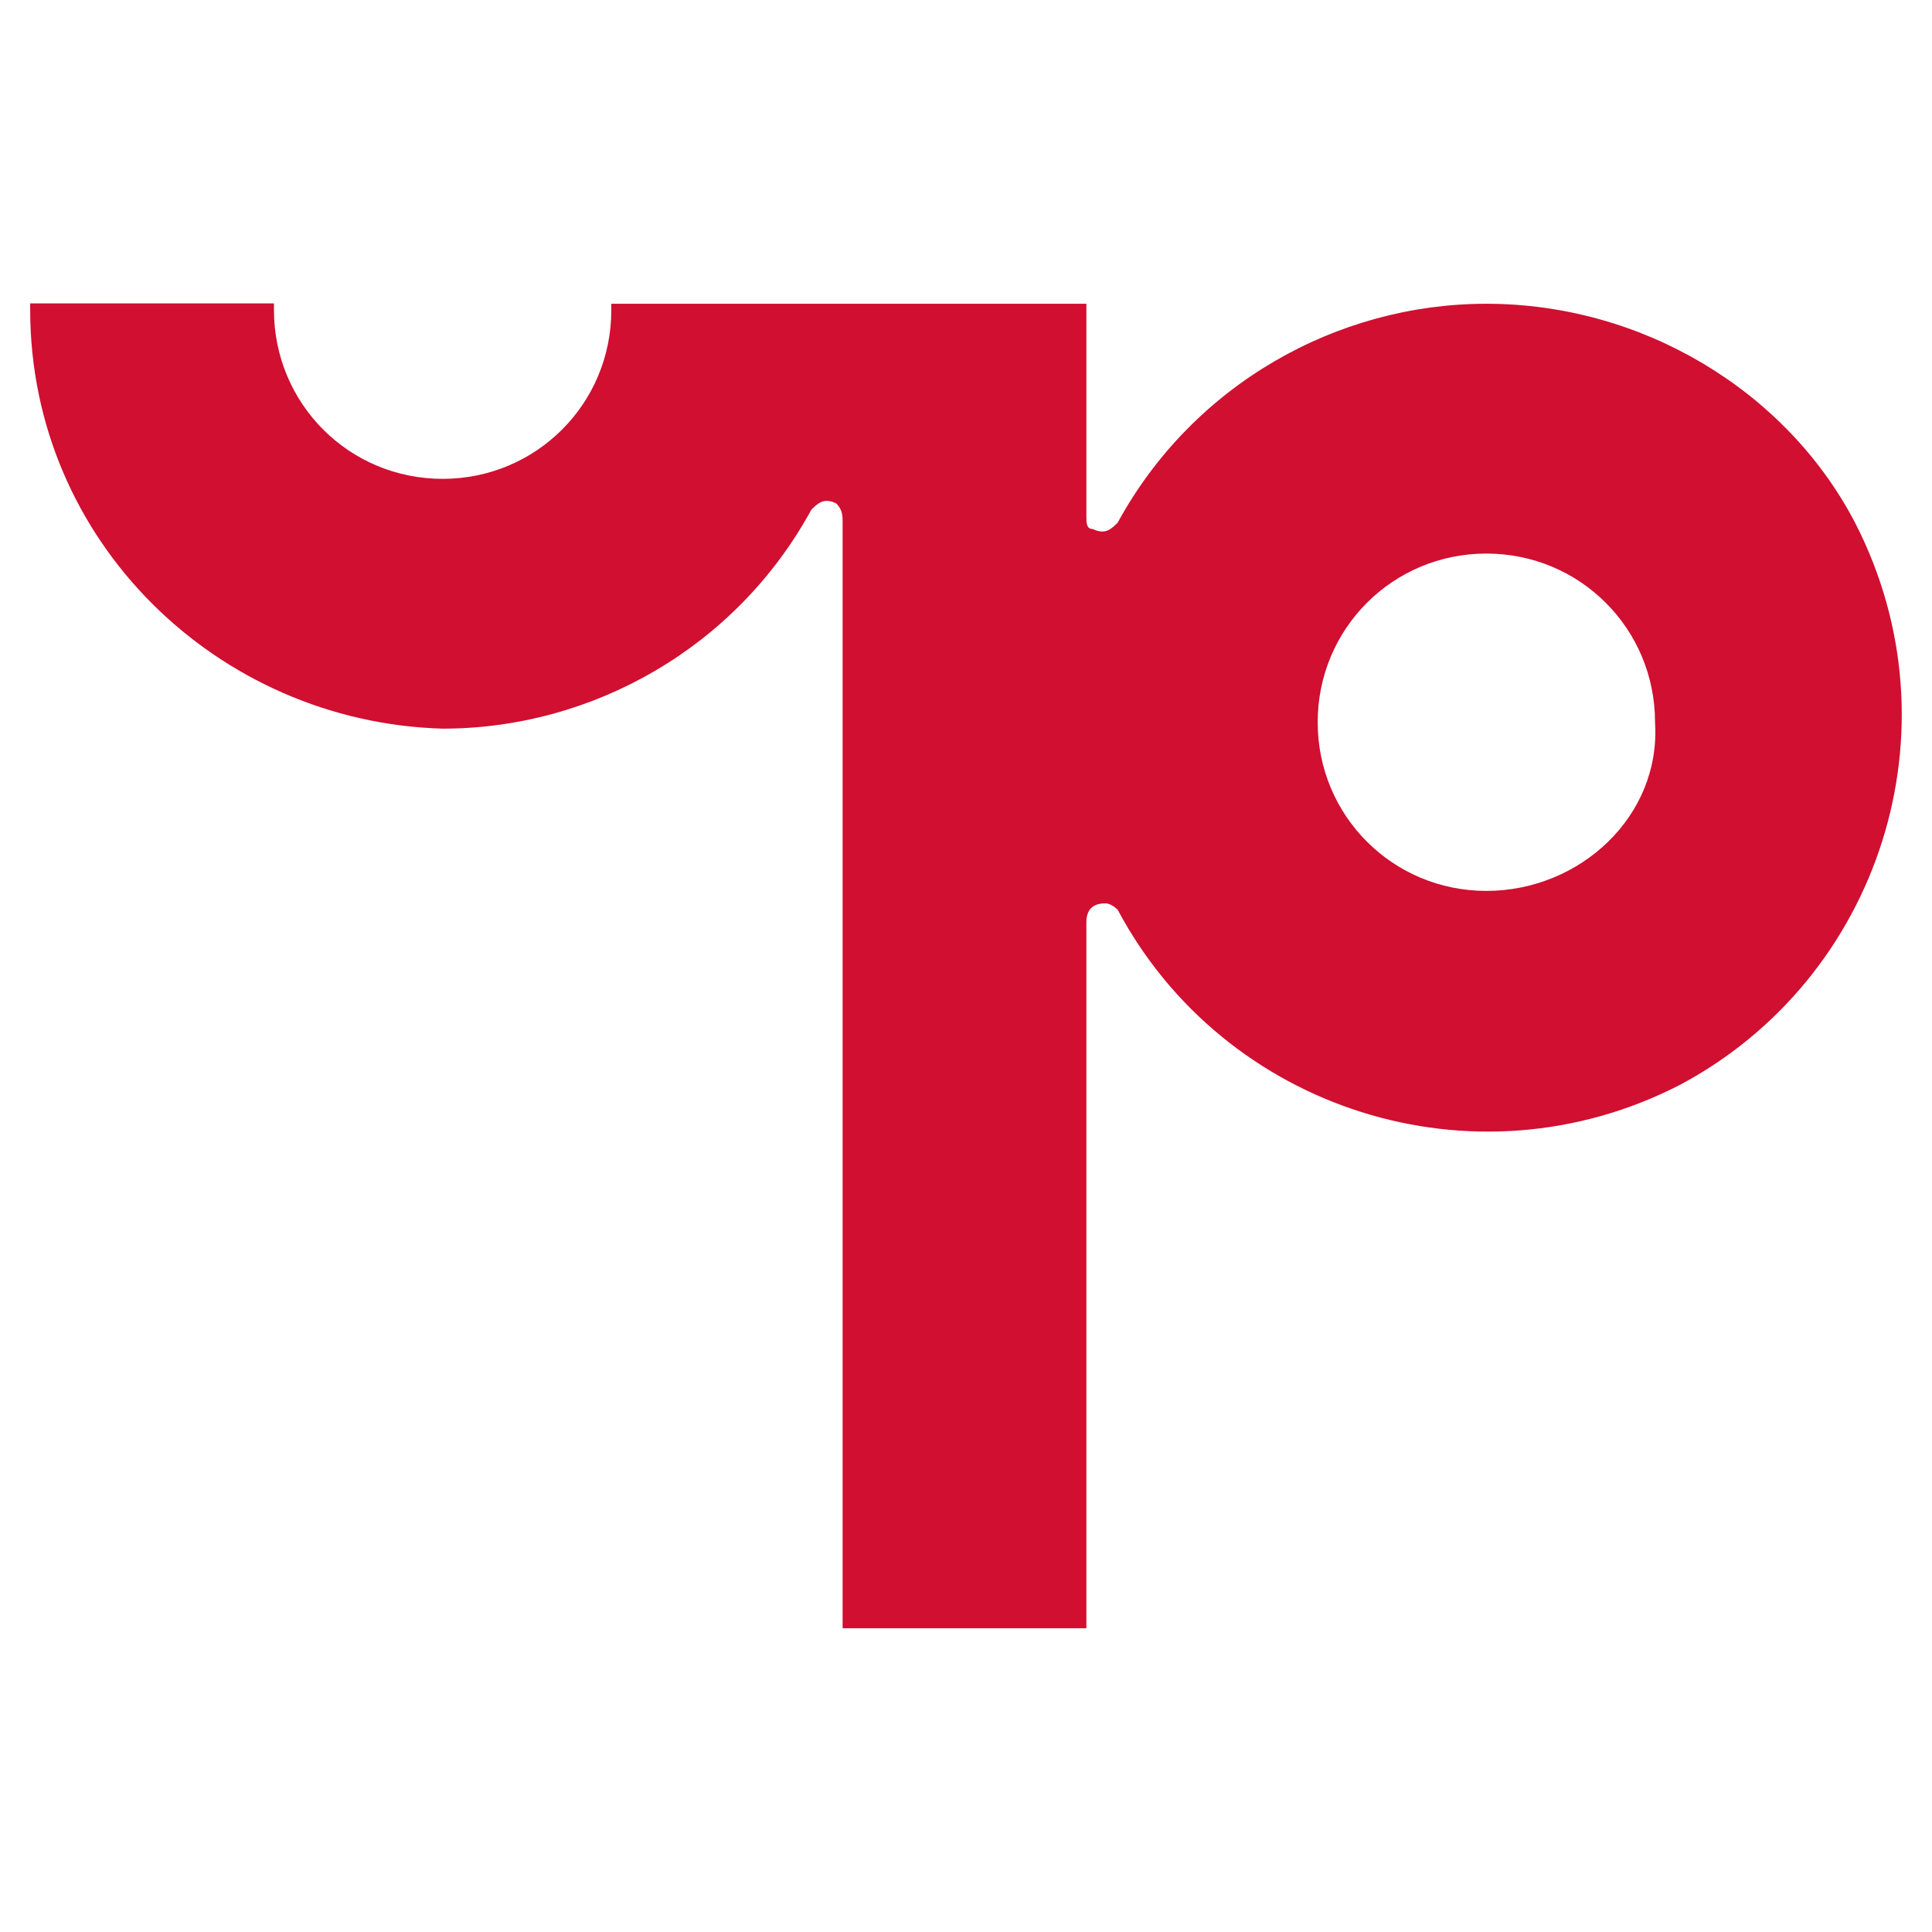
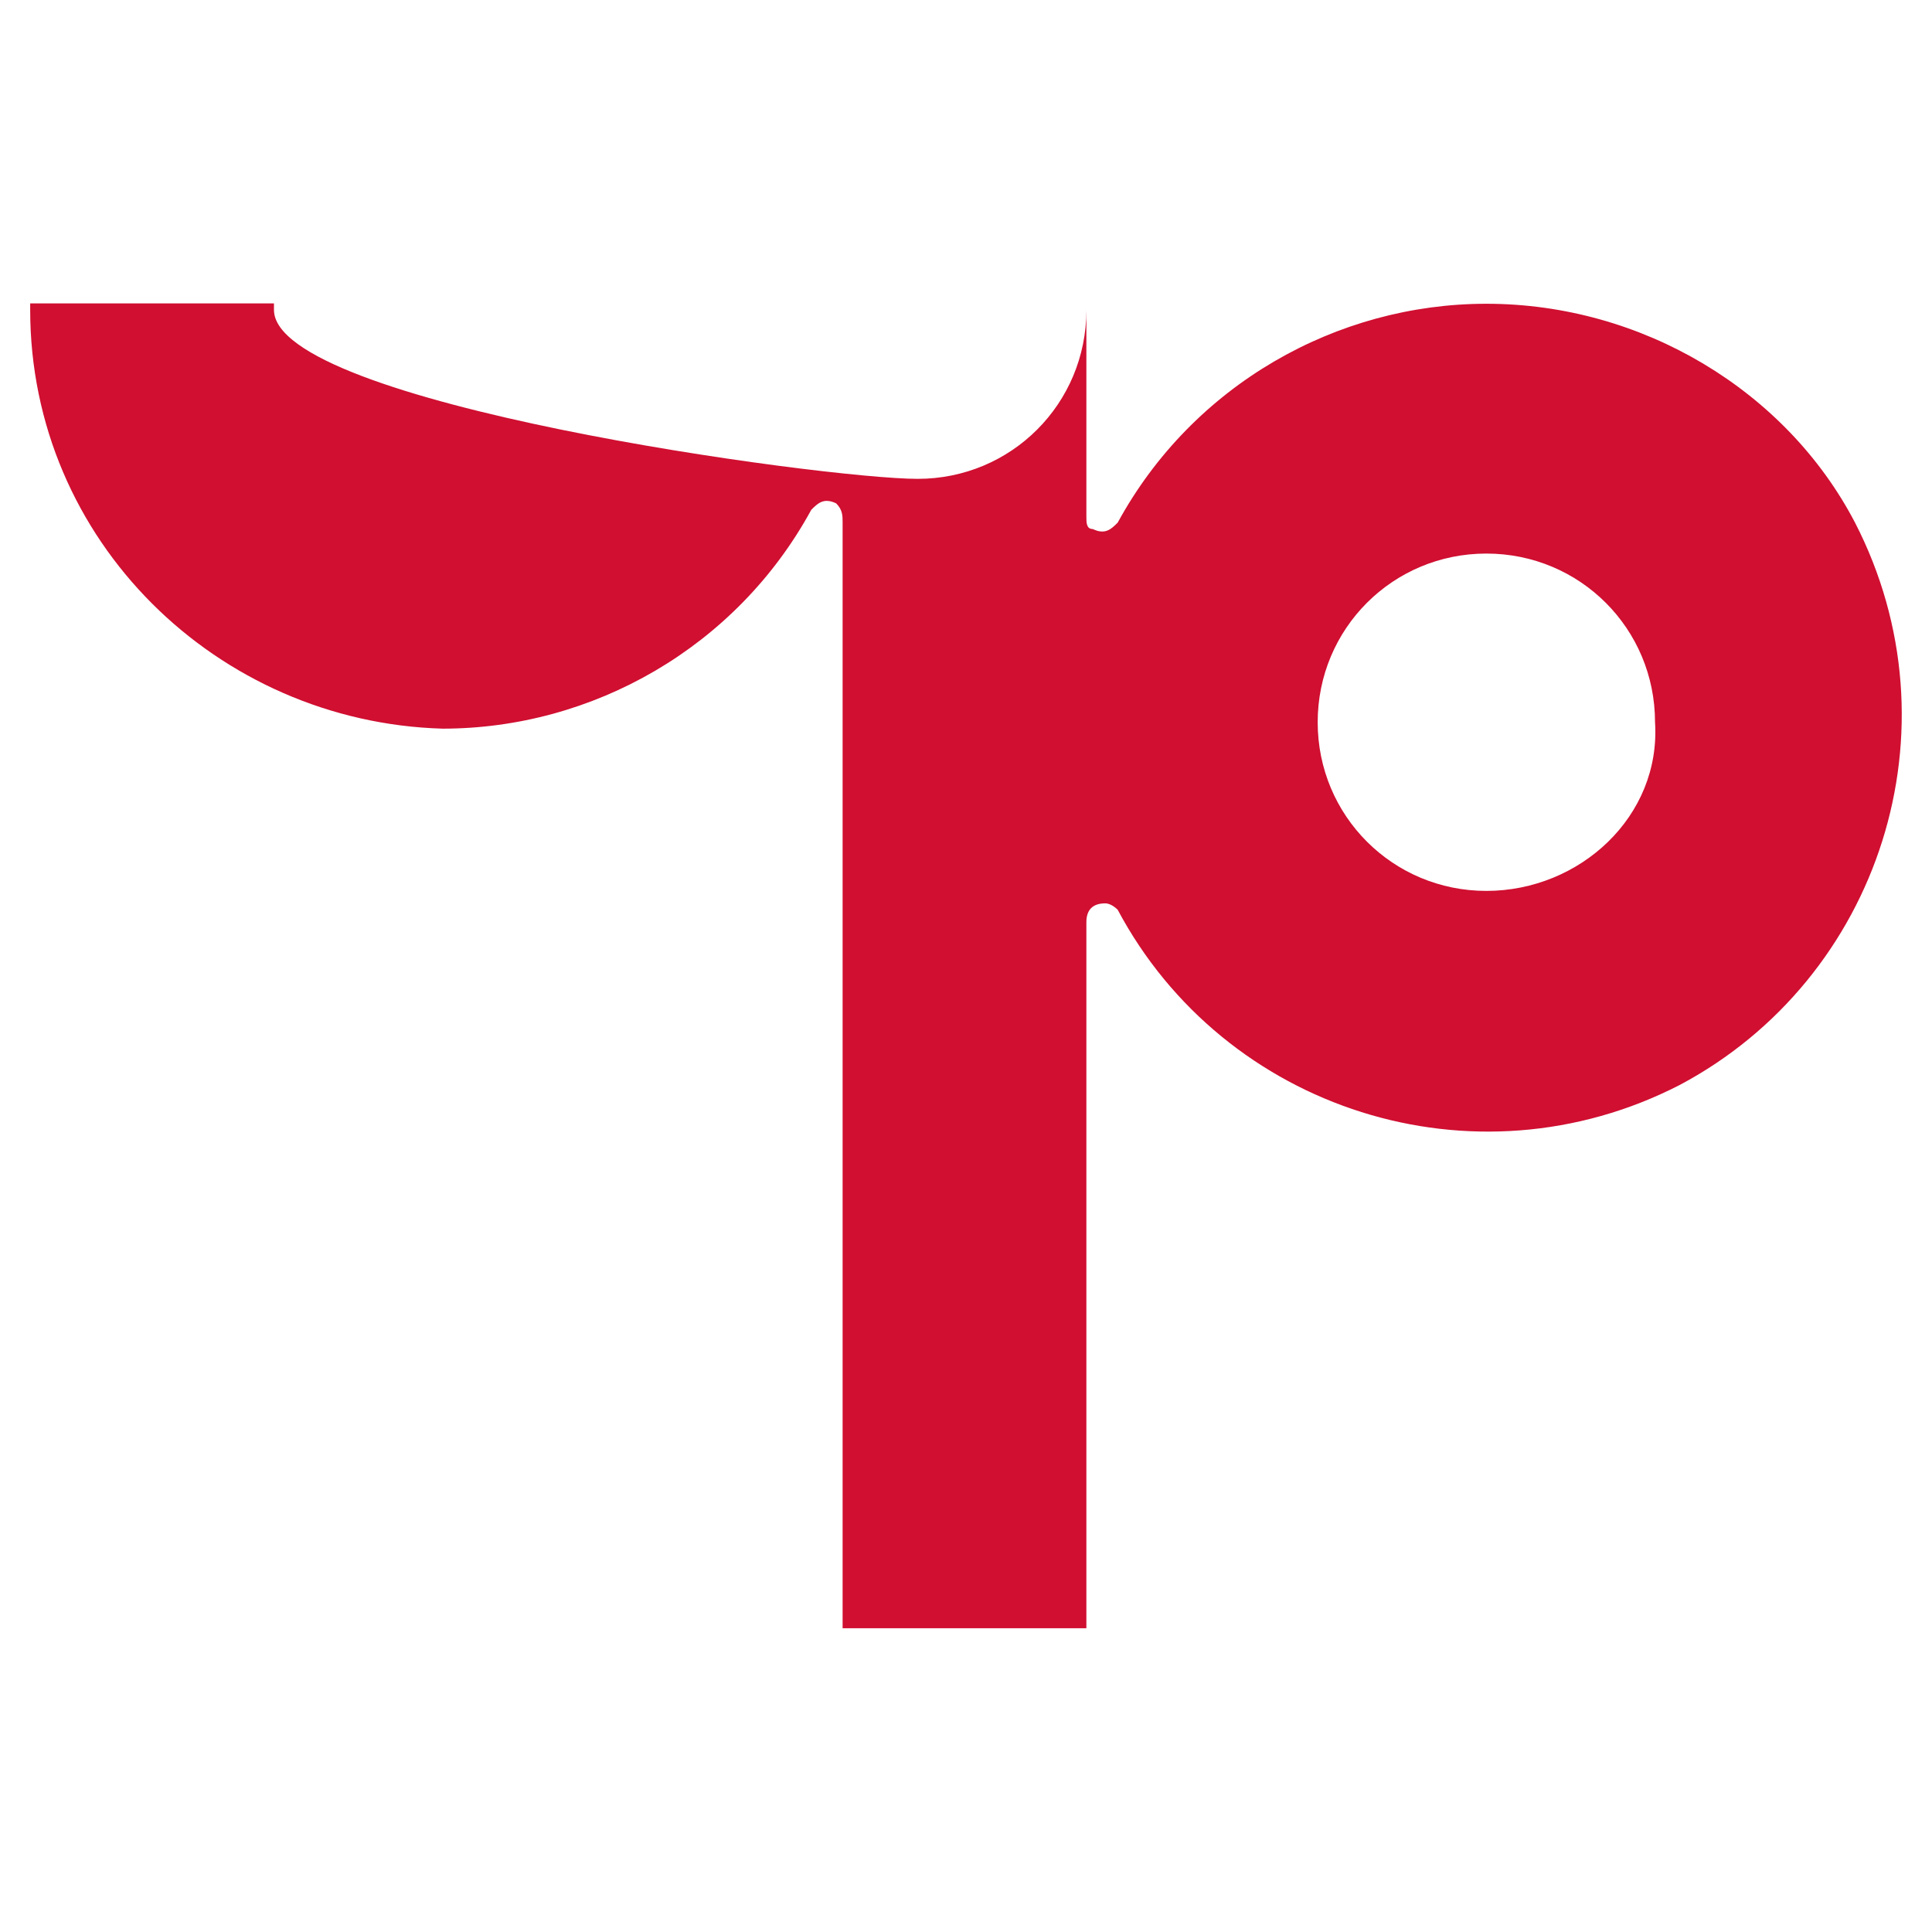
<svg xmlns="http://www.w3.org/2000/svg" version="1.1" id="レイヤー_1" x="0px" y="0px" viewBox="0 0 512 512" style="enable-background:new 0 0 512 512;" xml:space="preserve">
  <style type="text/css">
	.st0{fill:none;}
	.st1{fill:#D00F31;}
</style>
-   <rect y="0" class="st0" width="512" height="512" />
-   <path class="st1" d="M393.9,80.5c-39.7,0-77.8,21.5-97.7,58l0,0c-1.7,1.7-3.3,3.3-6.6,1.7c-1.7,0-1.7-1.7-1.7-3.3V80.5H162v1.7  c0,24.8-19.9,44.7-44.7,44.7S72.6,107,72.6,82.1l0,0v-1.7H8v1.7c0,61.3,49.7,109.3,109.3,111c39.7,0,77.8-21.5,97.7-58l0,0  c1.7-1.7,3.3-3.3,6.6-1.7c1.7,1.7,1.7,3.3,1.7,5l0,0v293.1h64.6V244.4c0-3.3,1.7-5,5-5c1.7,0,3.3,1.7,3.3,1.7l0,0  c28.2,53,94.4,74.5,149,46.4c53-28.2,74.5-94.4,46.4-149C473.4,103.6,435.3,80.5,393.9,80.5z M393.9,236.1  c-24.8,0-44.7-19.9-44.7-44.7s19.9-44.7,44.7-44.7c24.8,0,44.7,19.9,44.7,44.7l0,0C440.2,216.3,418.7,236.1,393.9,236.1L393.9,236.1  z" />
+   <path class="st1" d="M393.9,80.5c-39.7,0-77.8,21.5-97.7,58l0,0c-1.7,1.7-3.3,3.3-6.6,1.7c-1.7,0-1.7-1.7-1.7-3.3V80.5v1.7  c0,24.8-19.9,44.7-44.7,44.7S72.6,107,72.6,82.1l0,0v-1.7H8v1.7c0,61.3,49.7,109.3,109.3,111c39.7,0,77.8-21.5,97.7-58l0,0  c1.7-1.7,3.3-3.3,6.6-1.7c1.7,1.7,1.7,3.3,1.7,5l0,0v293.1h64.6V244.4c0-3.3,1.7-5,5-5c1.7,0,3.3,1.7,3.3,1.7l0,0  c28.2,53,94.4,74.5,149,46.4c53-28.2,74.5-94.4,46.4-149C473.4,103.6,435.3,80.5,393.9,80.5z M393.9,236.1  c-24.8,0-44.7-19.9-44.7-44.7s19.9-44.7,44.7-44.7c24.8,0,44.7,19.9,44.7,44.7l0,0C440.2,216.3,418.7,236.1,393.9,236.1L393.9,236.1  z" />
</svg>